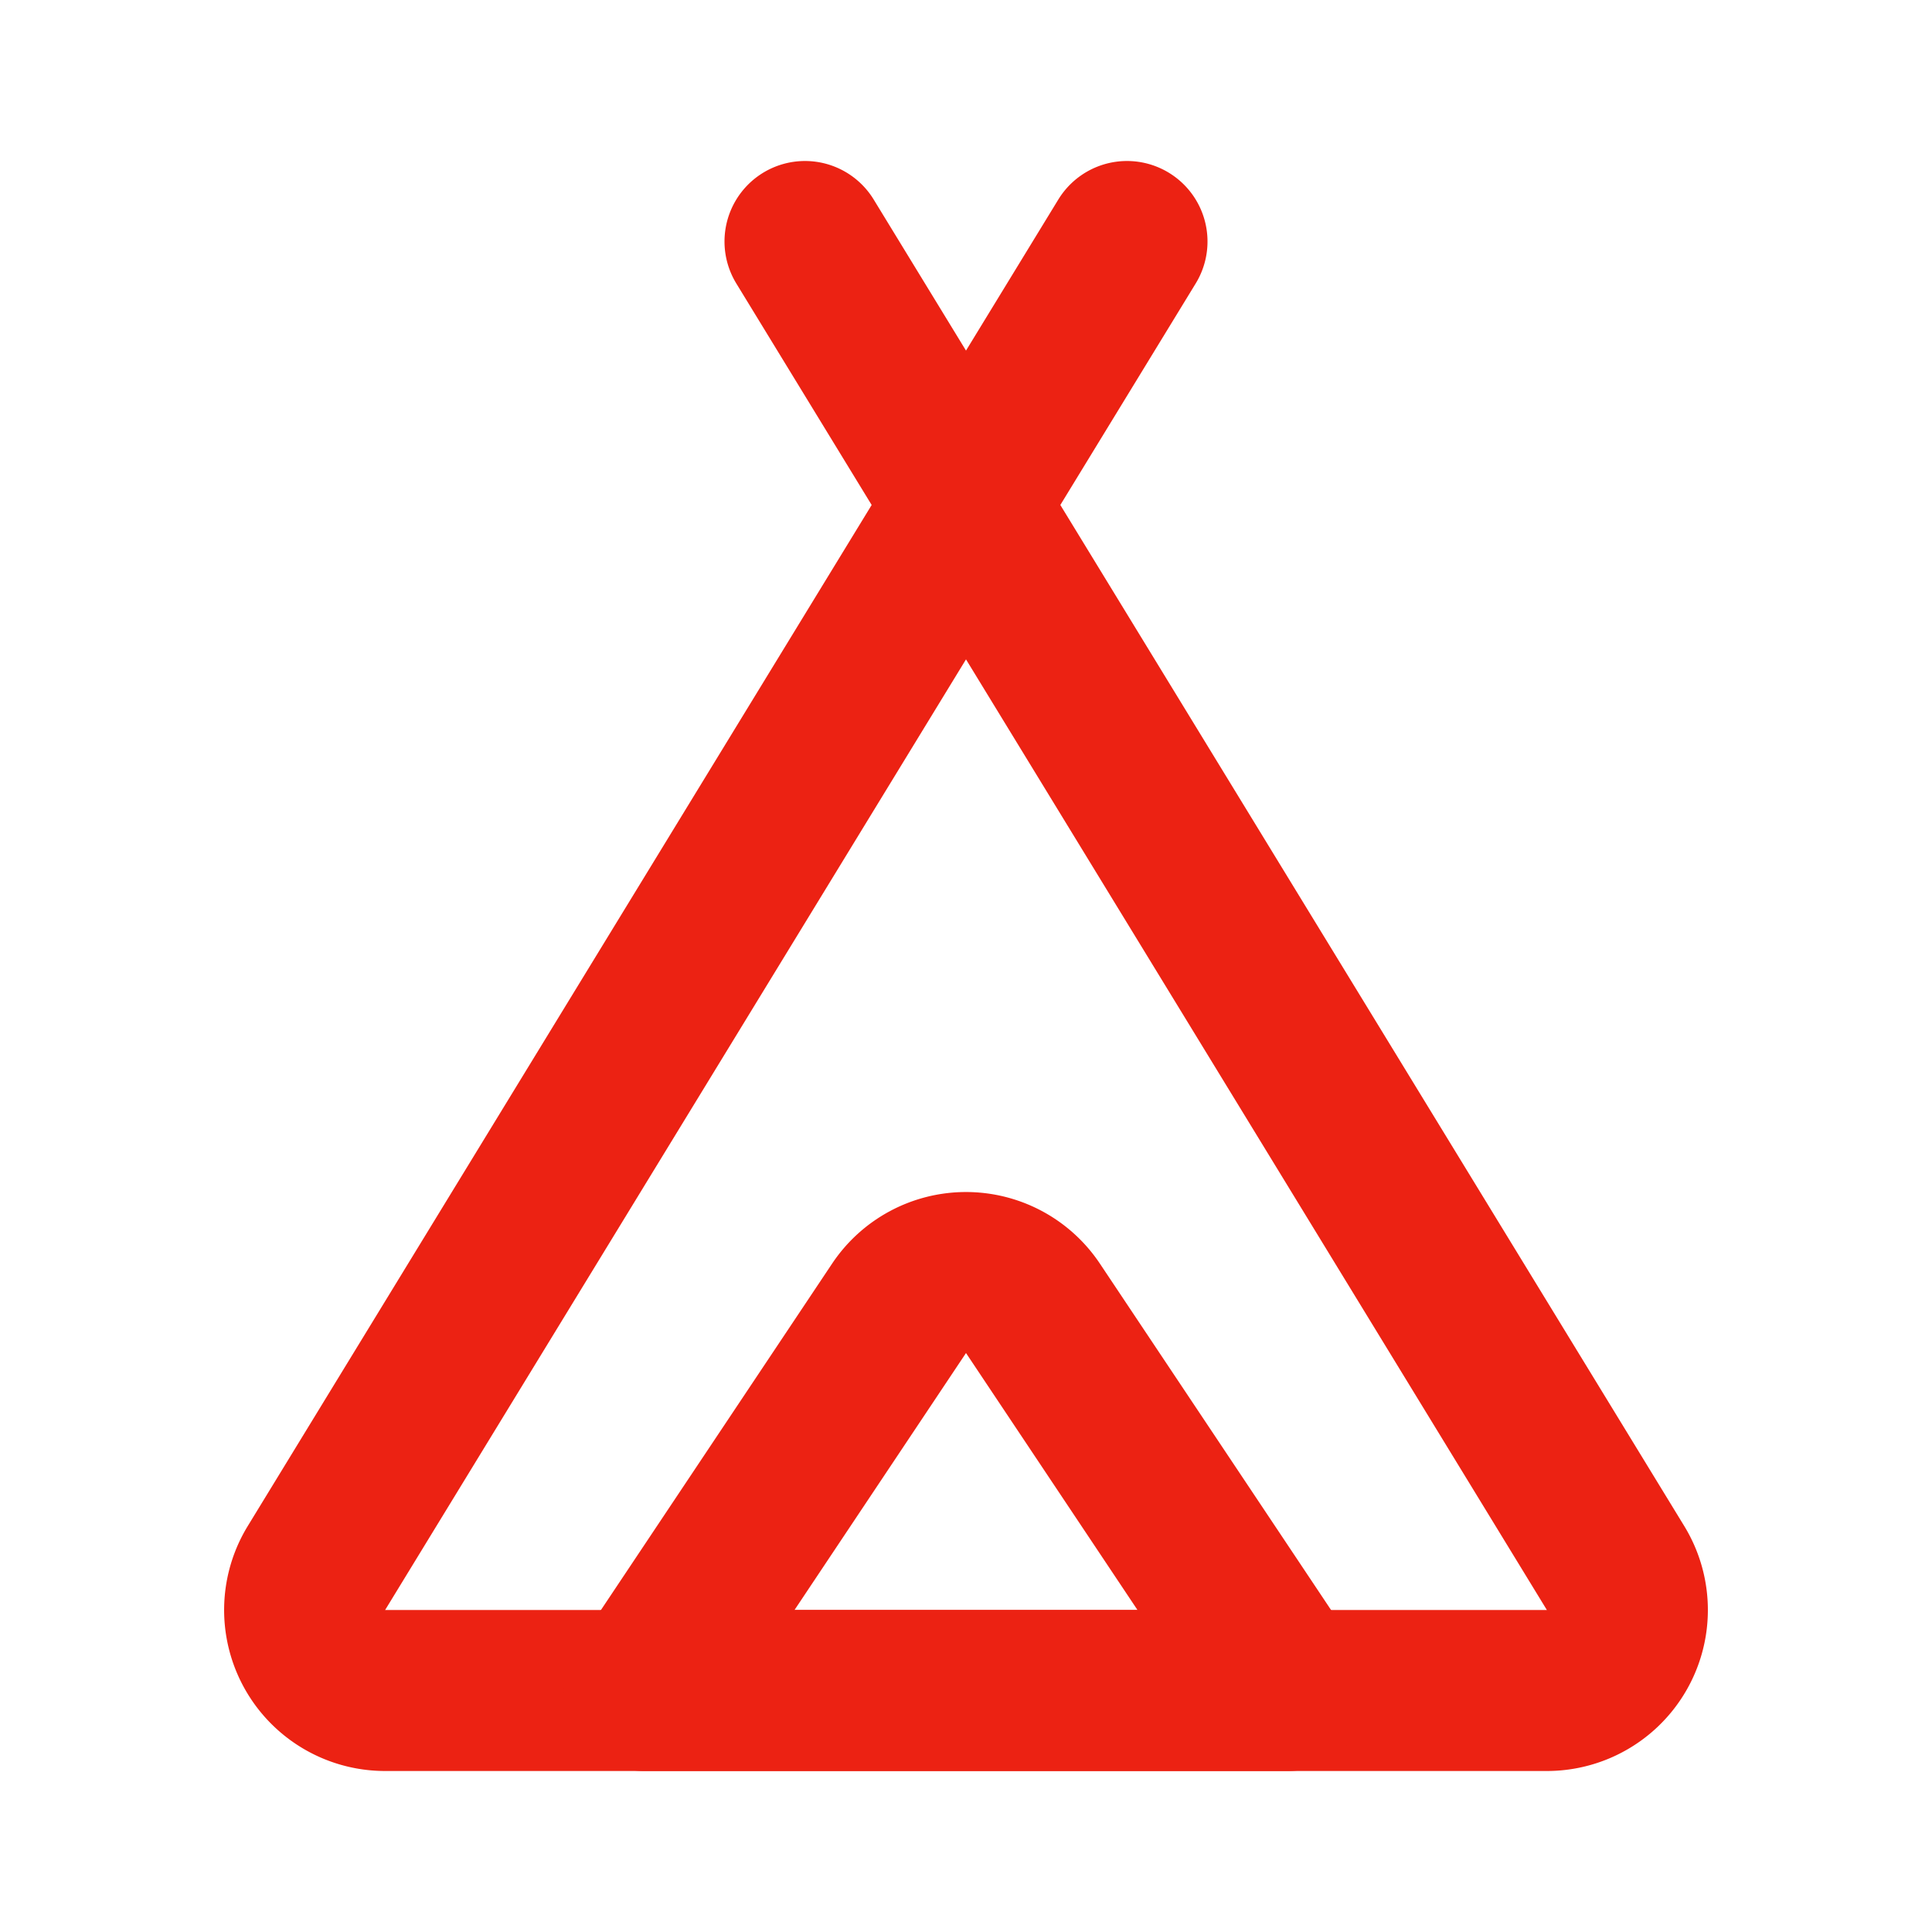
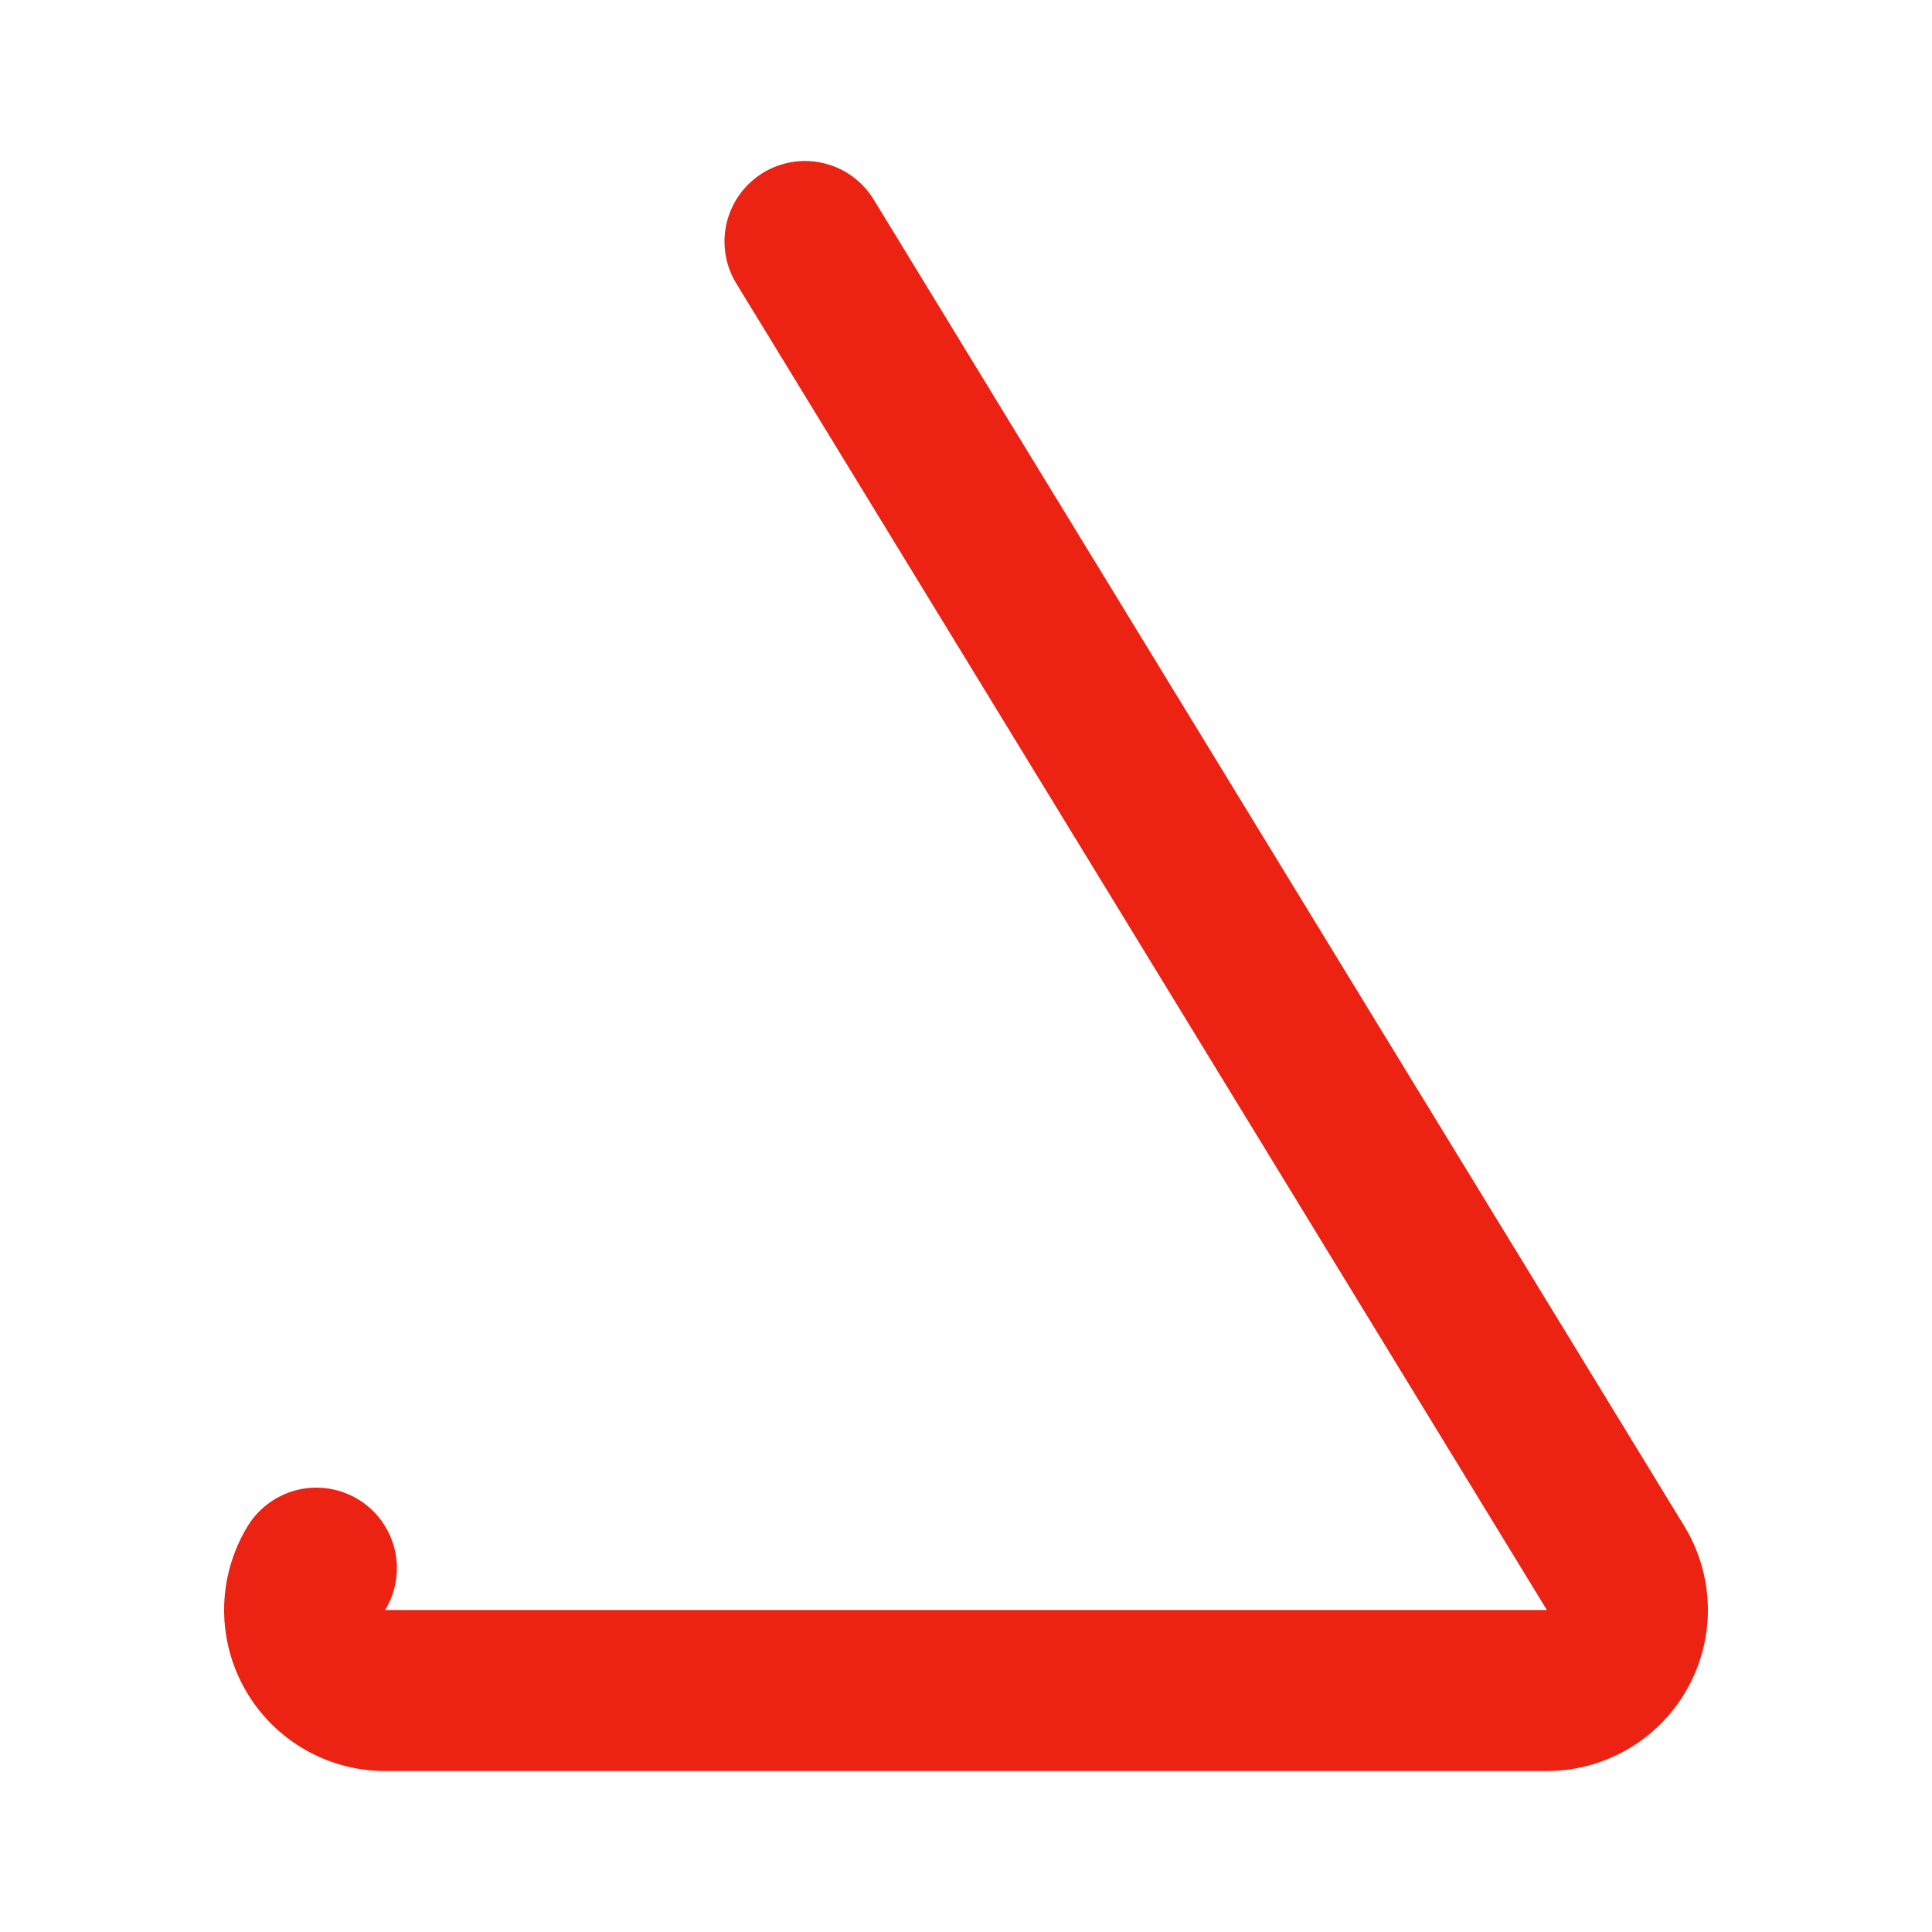
<svg xmlns="http://www.w3.org/2000/svg" viewBox="0 0 24 24" id="Line" fill="#000000">
  <g id="SVGRepo_bgCarrier" stroke-width="0" />
  <g id="SVGRepo_tracerCarrier" stroke-linecap="round" stroke-linejoin="round" />
  <g id="SVGRepo_iconCarrier">
-     <path id="primary" d="M10,3,20.07,19.48A1,1,0,0,1,19.22,21H4.78a1,1,0,0,1-.85-1.52L14,3" style="fill:none;stroke:#ec2213;stroke-linecap:round;stroke-linejoin:round;stroke-width:2px" />
-     <path id="primary-2" data-name="primary" d="M11.17,16.25,8,21h8l-3.17-4.75A1,1,0,0,0,11.17,16.25Z" style="fill:none;stroke:#ec2213;stroke-linecap:round;stroke-linejoin:round;stroke-width:2px" />
+     <path id="primary" d="M10,3,20.07,19.48A1,1,0,0,1,19.22,21H4.78a1,1,0,0,1-.85-1.52" style="fill:none;stroke:#ec2213;stroke-linecap:round;stroke-linejoin:round;stroke-width:2px" />
  </g>
</svg>